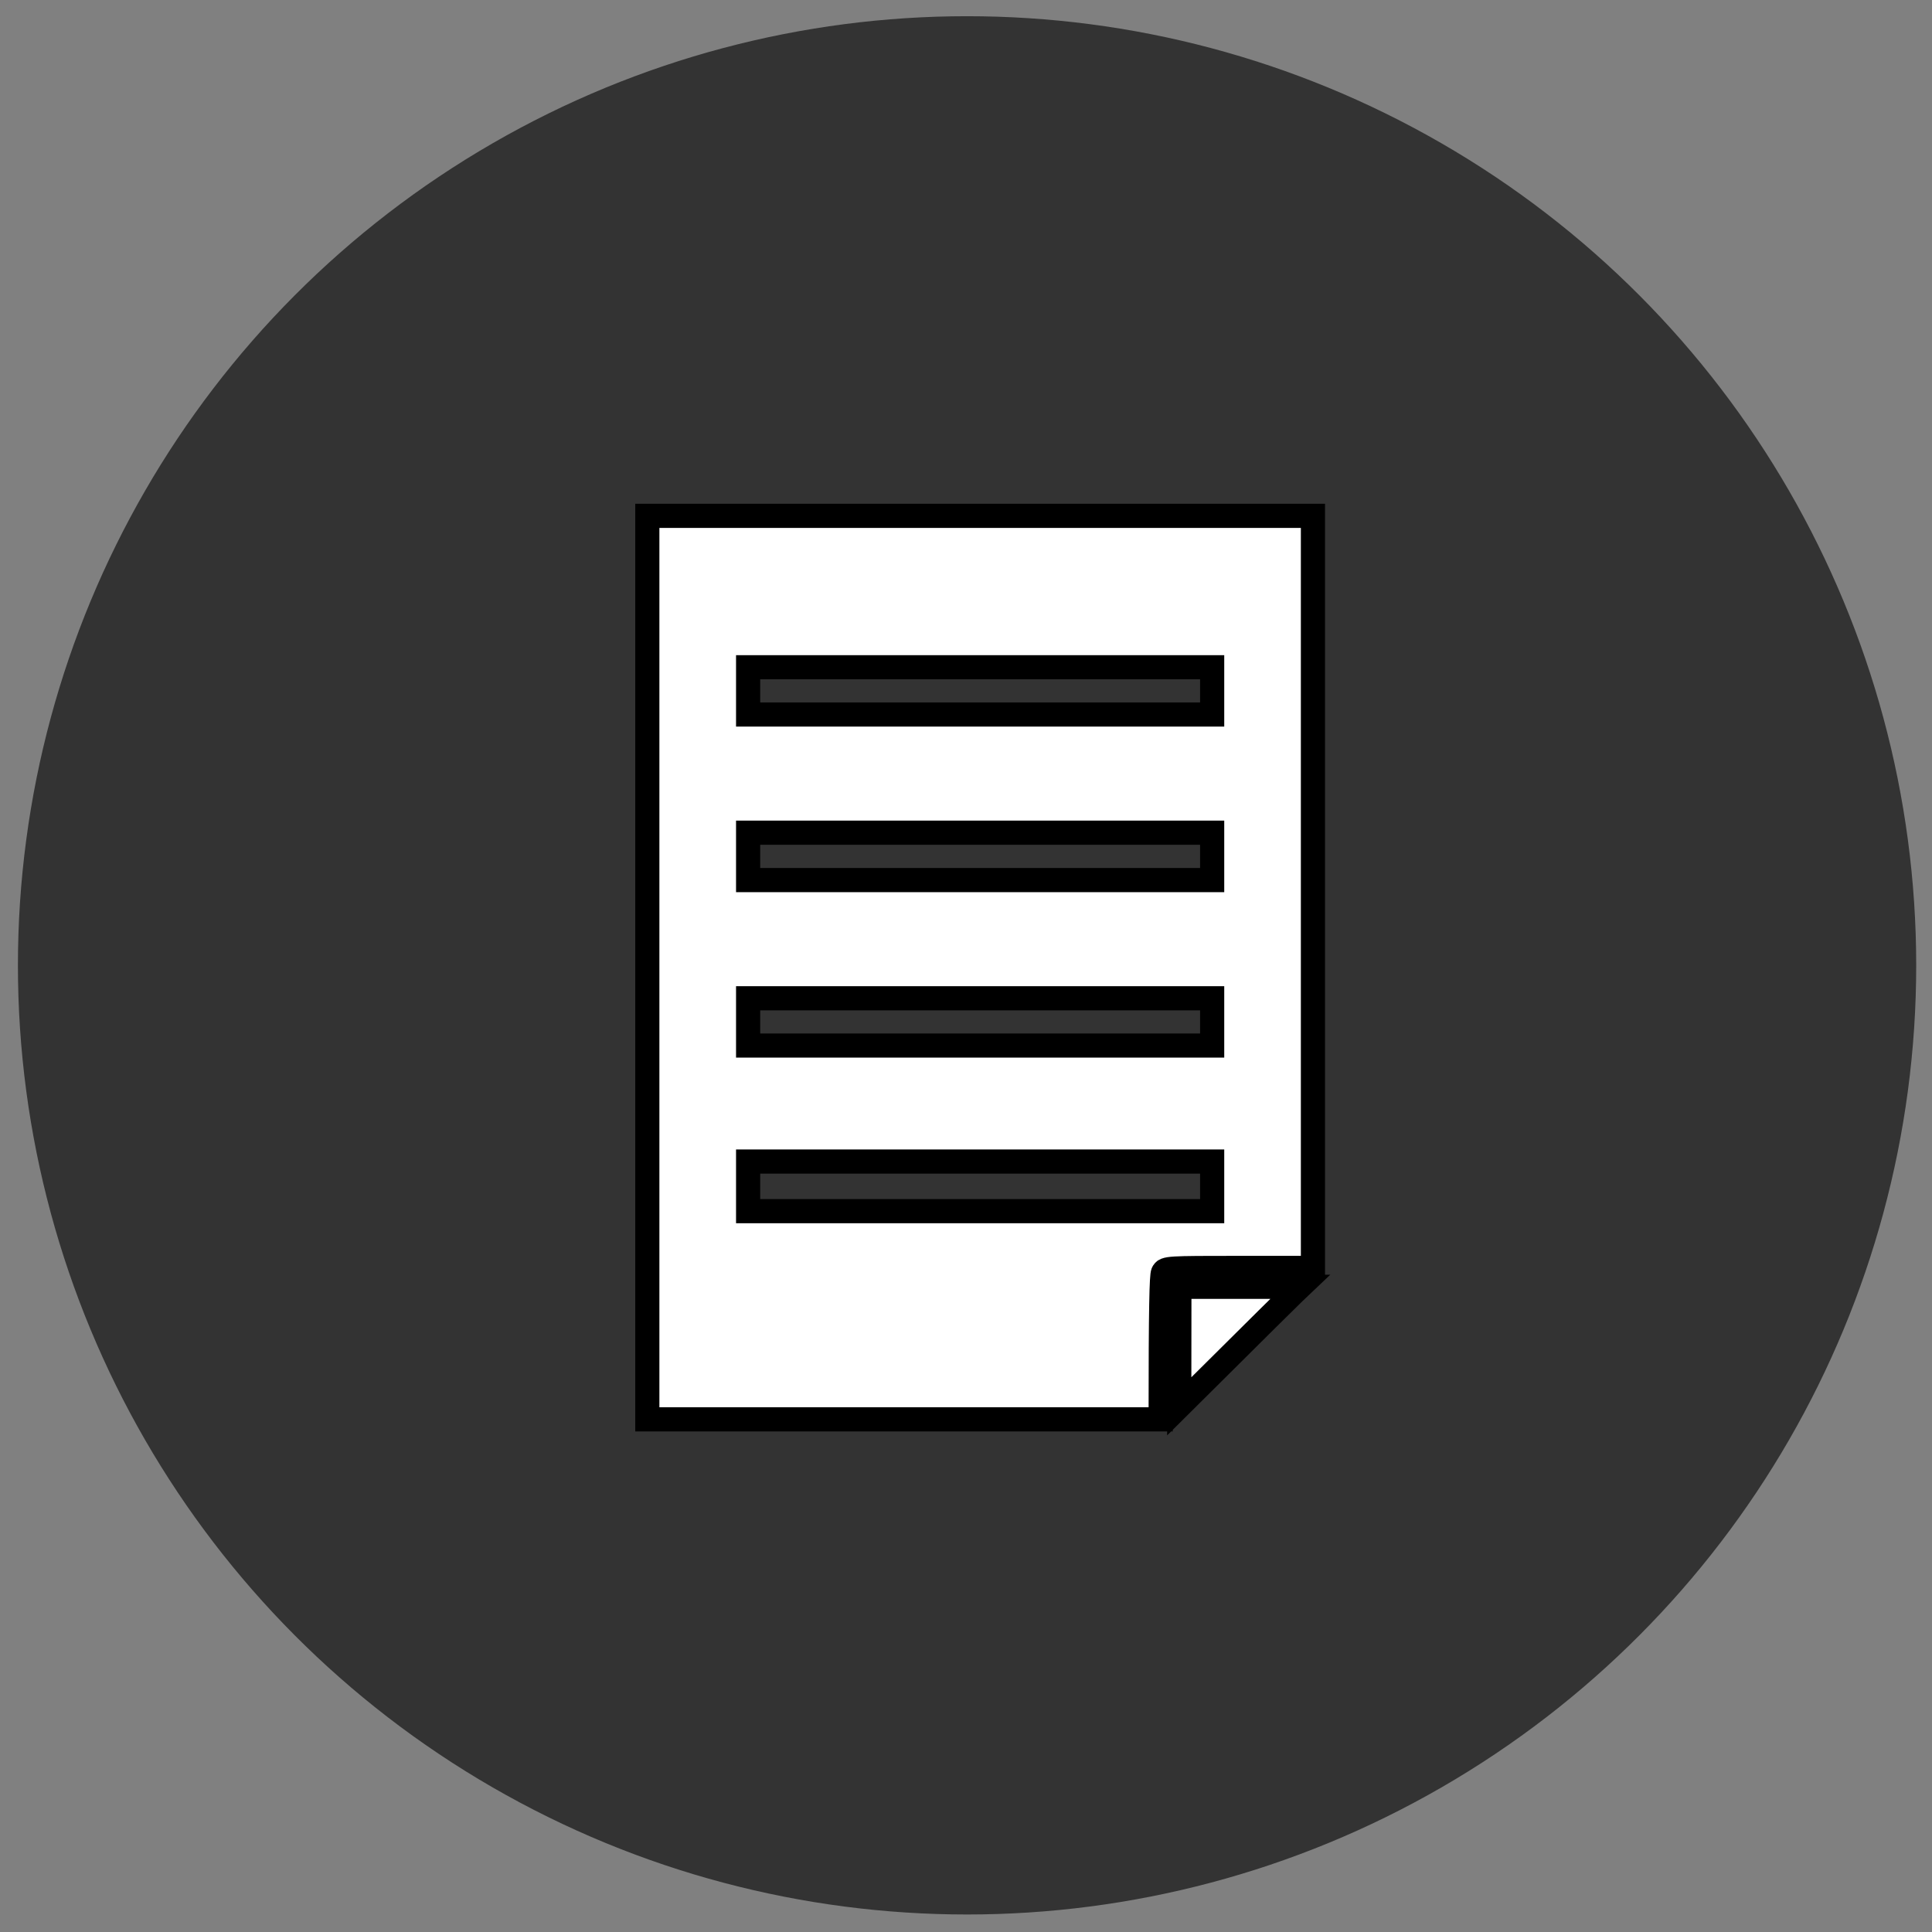
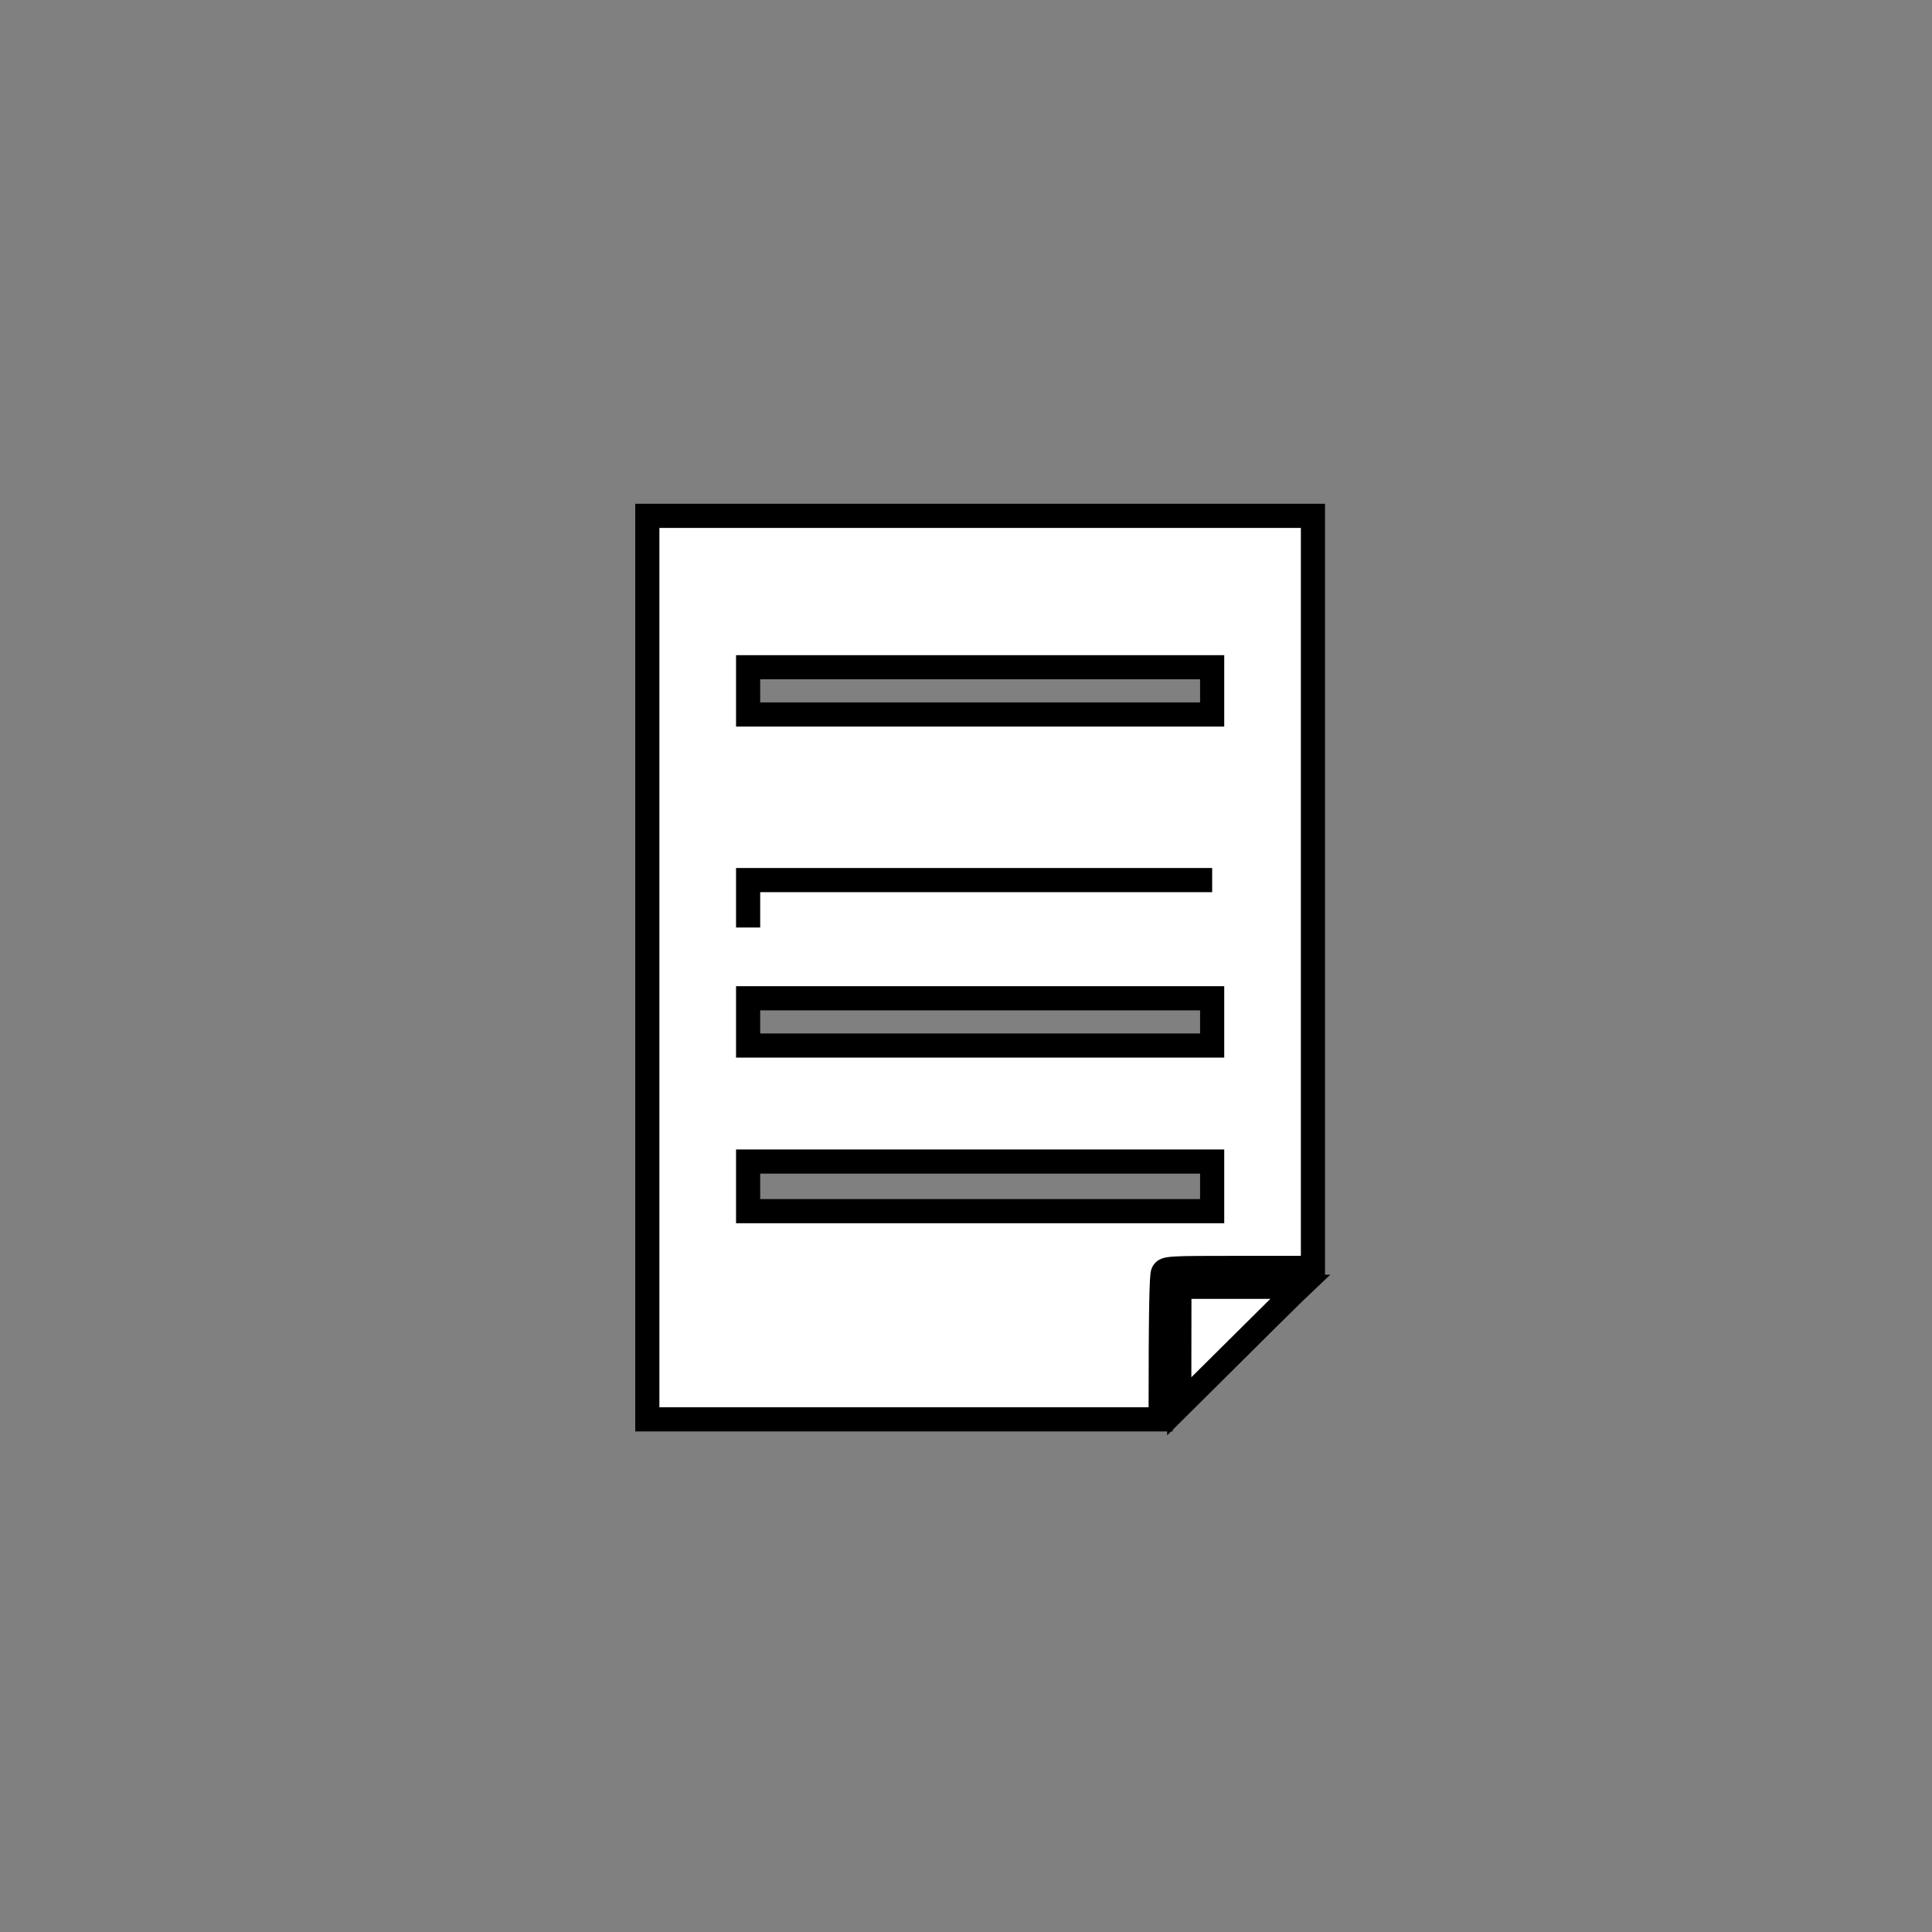
<svg xmlns="http://www.w3.org/2000/svg" width="80" height="80">
  <rect width="100%" height="100%" fill="#808080" stroke="none" />
  <style>tspan { white-space:pre }
		.shp0 { fill: #ffffff }</style>
  <g>
    <title>background</title>
-     <rect fill="none" id="canvas_background" height="82" width="82" y="-1" x="-1" />
  </g>
  <g>
    <title>Layer 1</title>
-     <ellipse ry="38.552" rx="38.552" id="svg_3" cy="39.973" cx="40.044" stroke-width="1.5" stroke="#333333" fill="#333333" />
-     <path stroke="null" d="m26.804,21.36l27.562,0l0,31.142l-3.053,0c-2.962,0 -3.065,0.006 -3.156,0.194c-0.061,0.121 -0.097,1.375 -0.097,6.076l-21.256,0l0,-37.411zm4.174,8.226l19.215,0l0,-1.957l-19.215,0l0,1.957zm0,6.857l19.215,0l0,-1.963l-19.215,0l0,1.963zm0,6.851l19.215,0l0,-1.957l-19.215,0l0,1.957zm0,6.857l19.215,0l0,-2.054l-19.215,0l0,2.054zm17.858,3.132l4.997,0l-0.242,0.23c-0.133,0.127 -1.26,1.236 -4.761,4.719l0.006,-4.949z" class="shp0" fill-rule="evenodd" id="Path 0" />
+     <path stroke="null" d="m26.804,21.36l27.562,0l0,31.142l-3.053,0c-2.962,0 -3.065,0.006 -3.156,0.194c-0.061,0.121 -0.097,1.375 -0.097,6.076l-21.256,0l0,-37.411zm4.174,8.226l19.215,0l0,-1.957l-19.215,0l0,1.957zm0,6.857l19.215,0l-19.215,0l0,1.963zm0,6.851l19.215,0l0,-1.957l-19.215,0l0,1.957zm0,6.857l19.215,0l0,-2.054l-19.215,0l0,2.054zm17.858,3.132l4.997,0l-0.242,0.23c-0.133,0.127 -1.26,1.236 -4.761,4.719l0.006,-4.949z" class="shp0" fill-rule="evenodd" id="Path 0" />
  </g>
</svg>